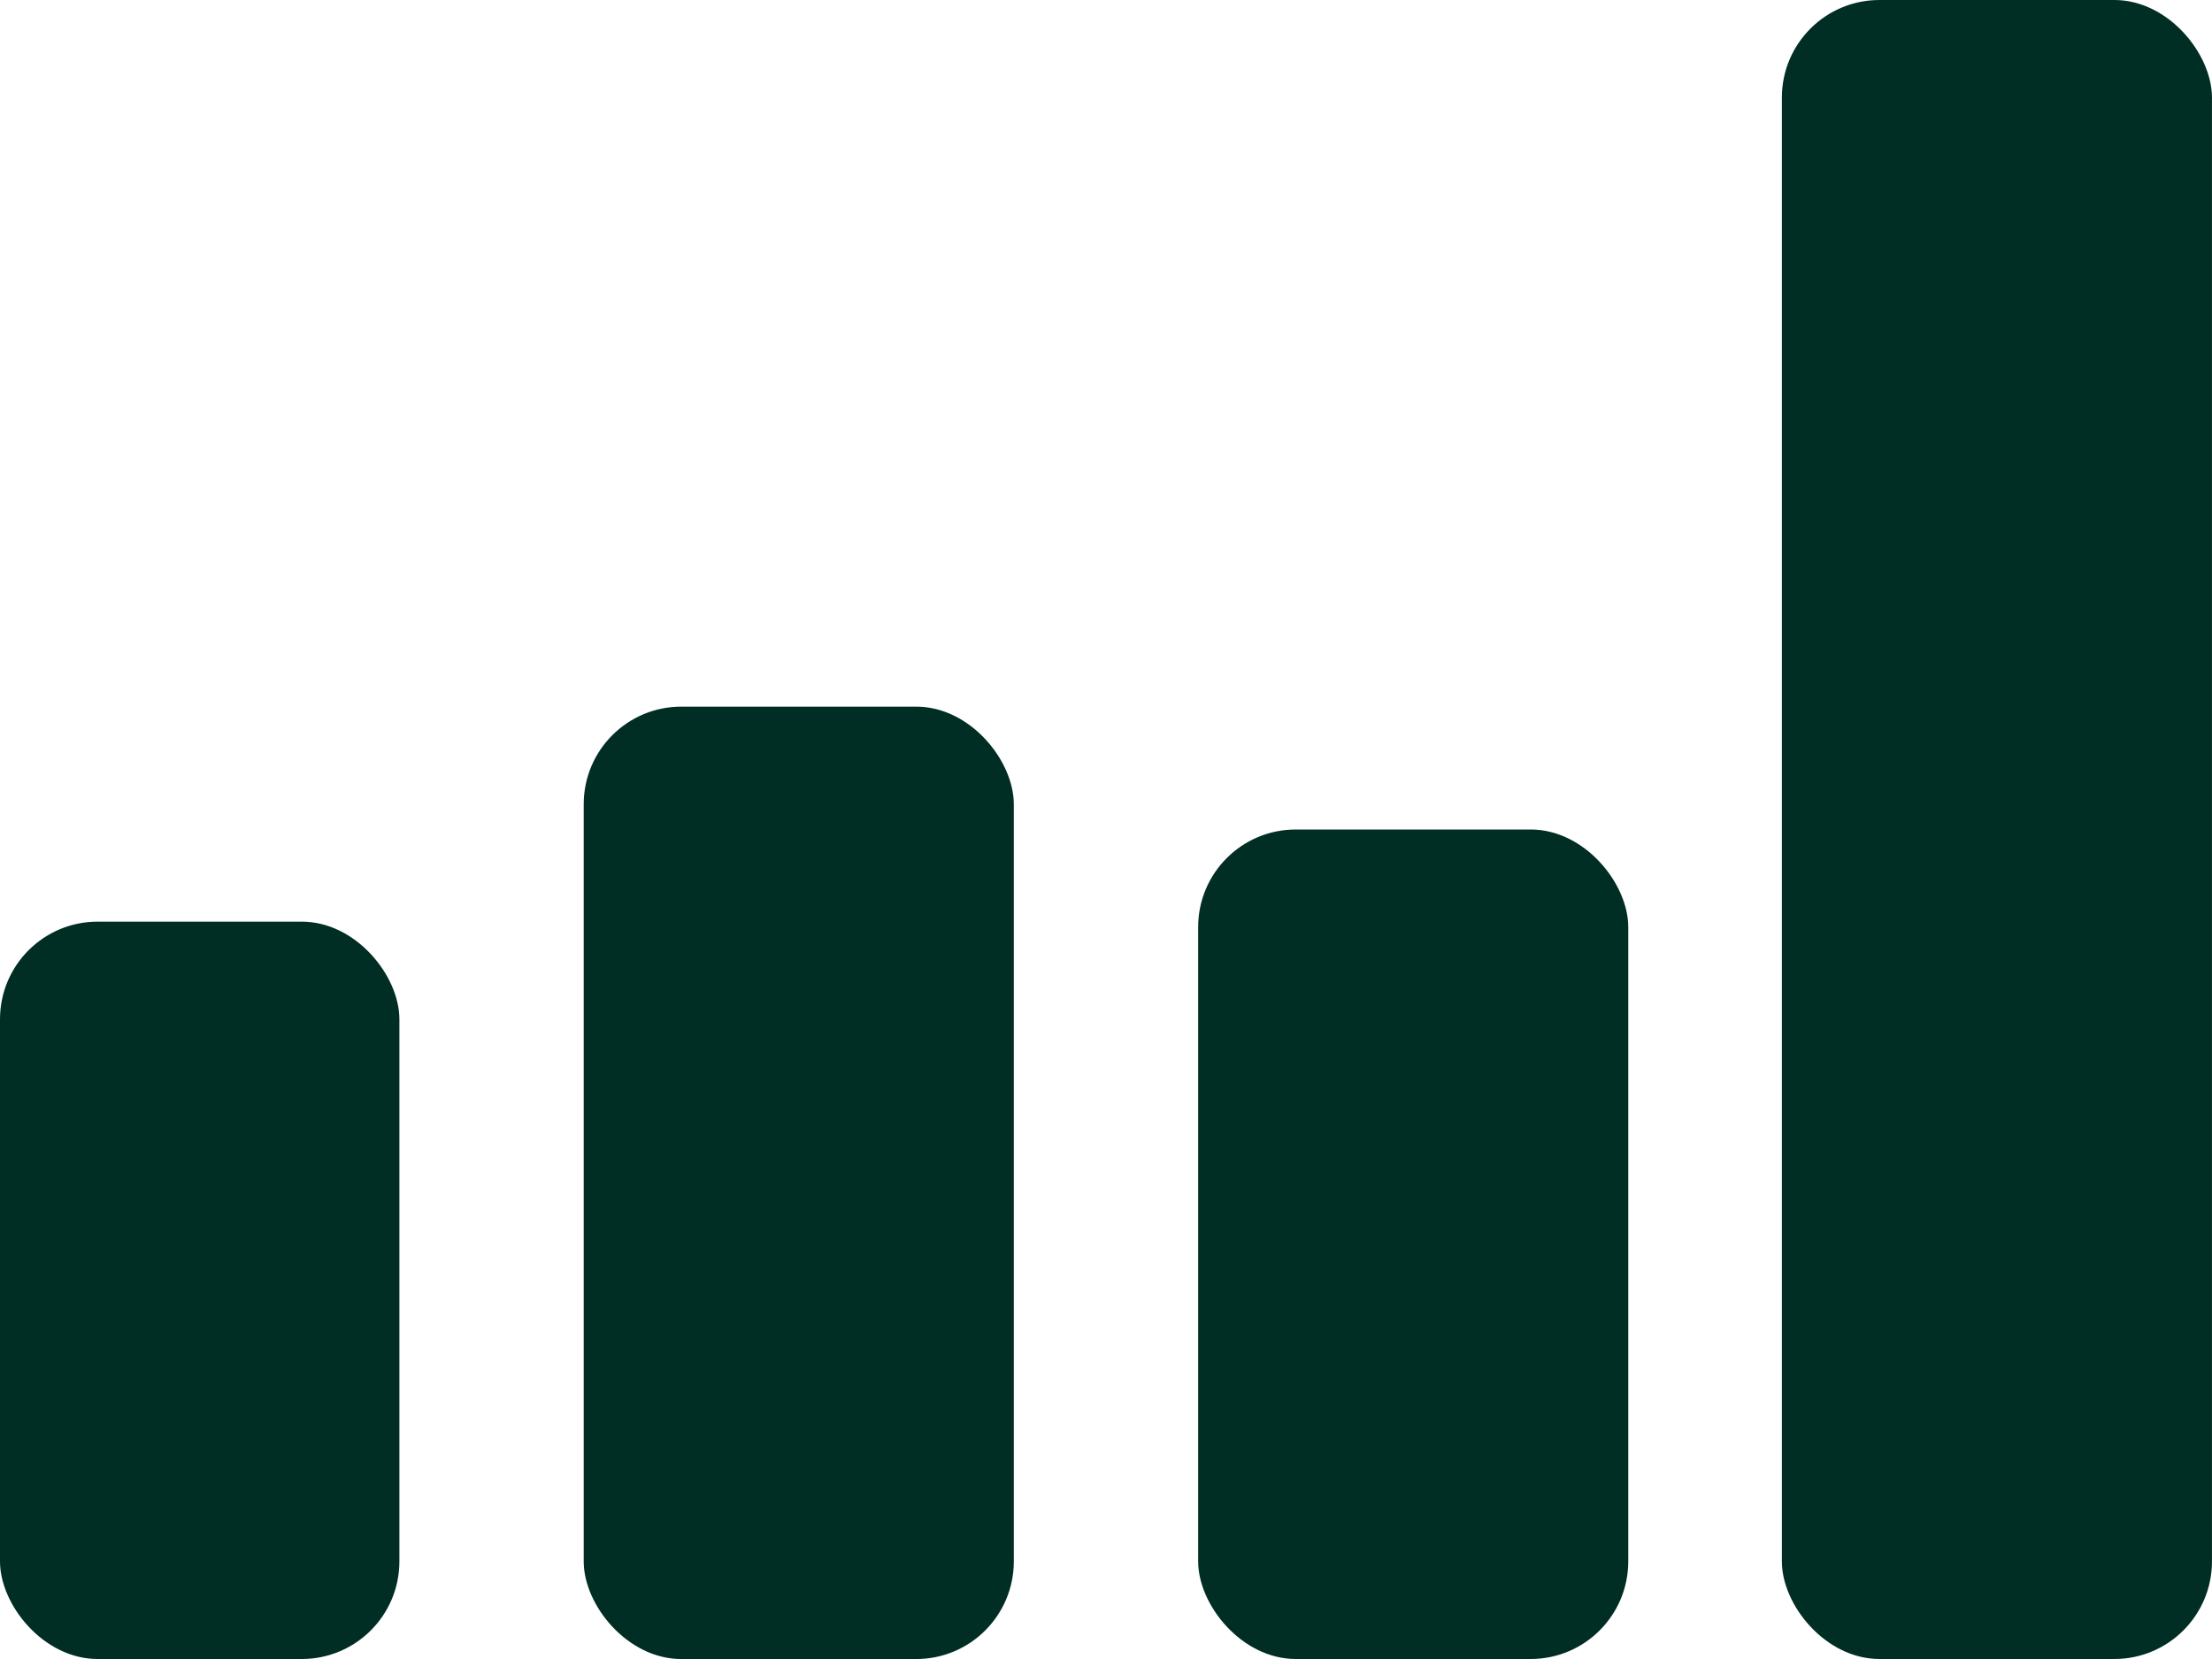
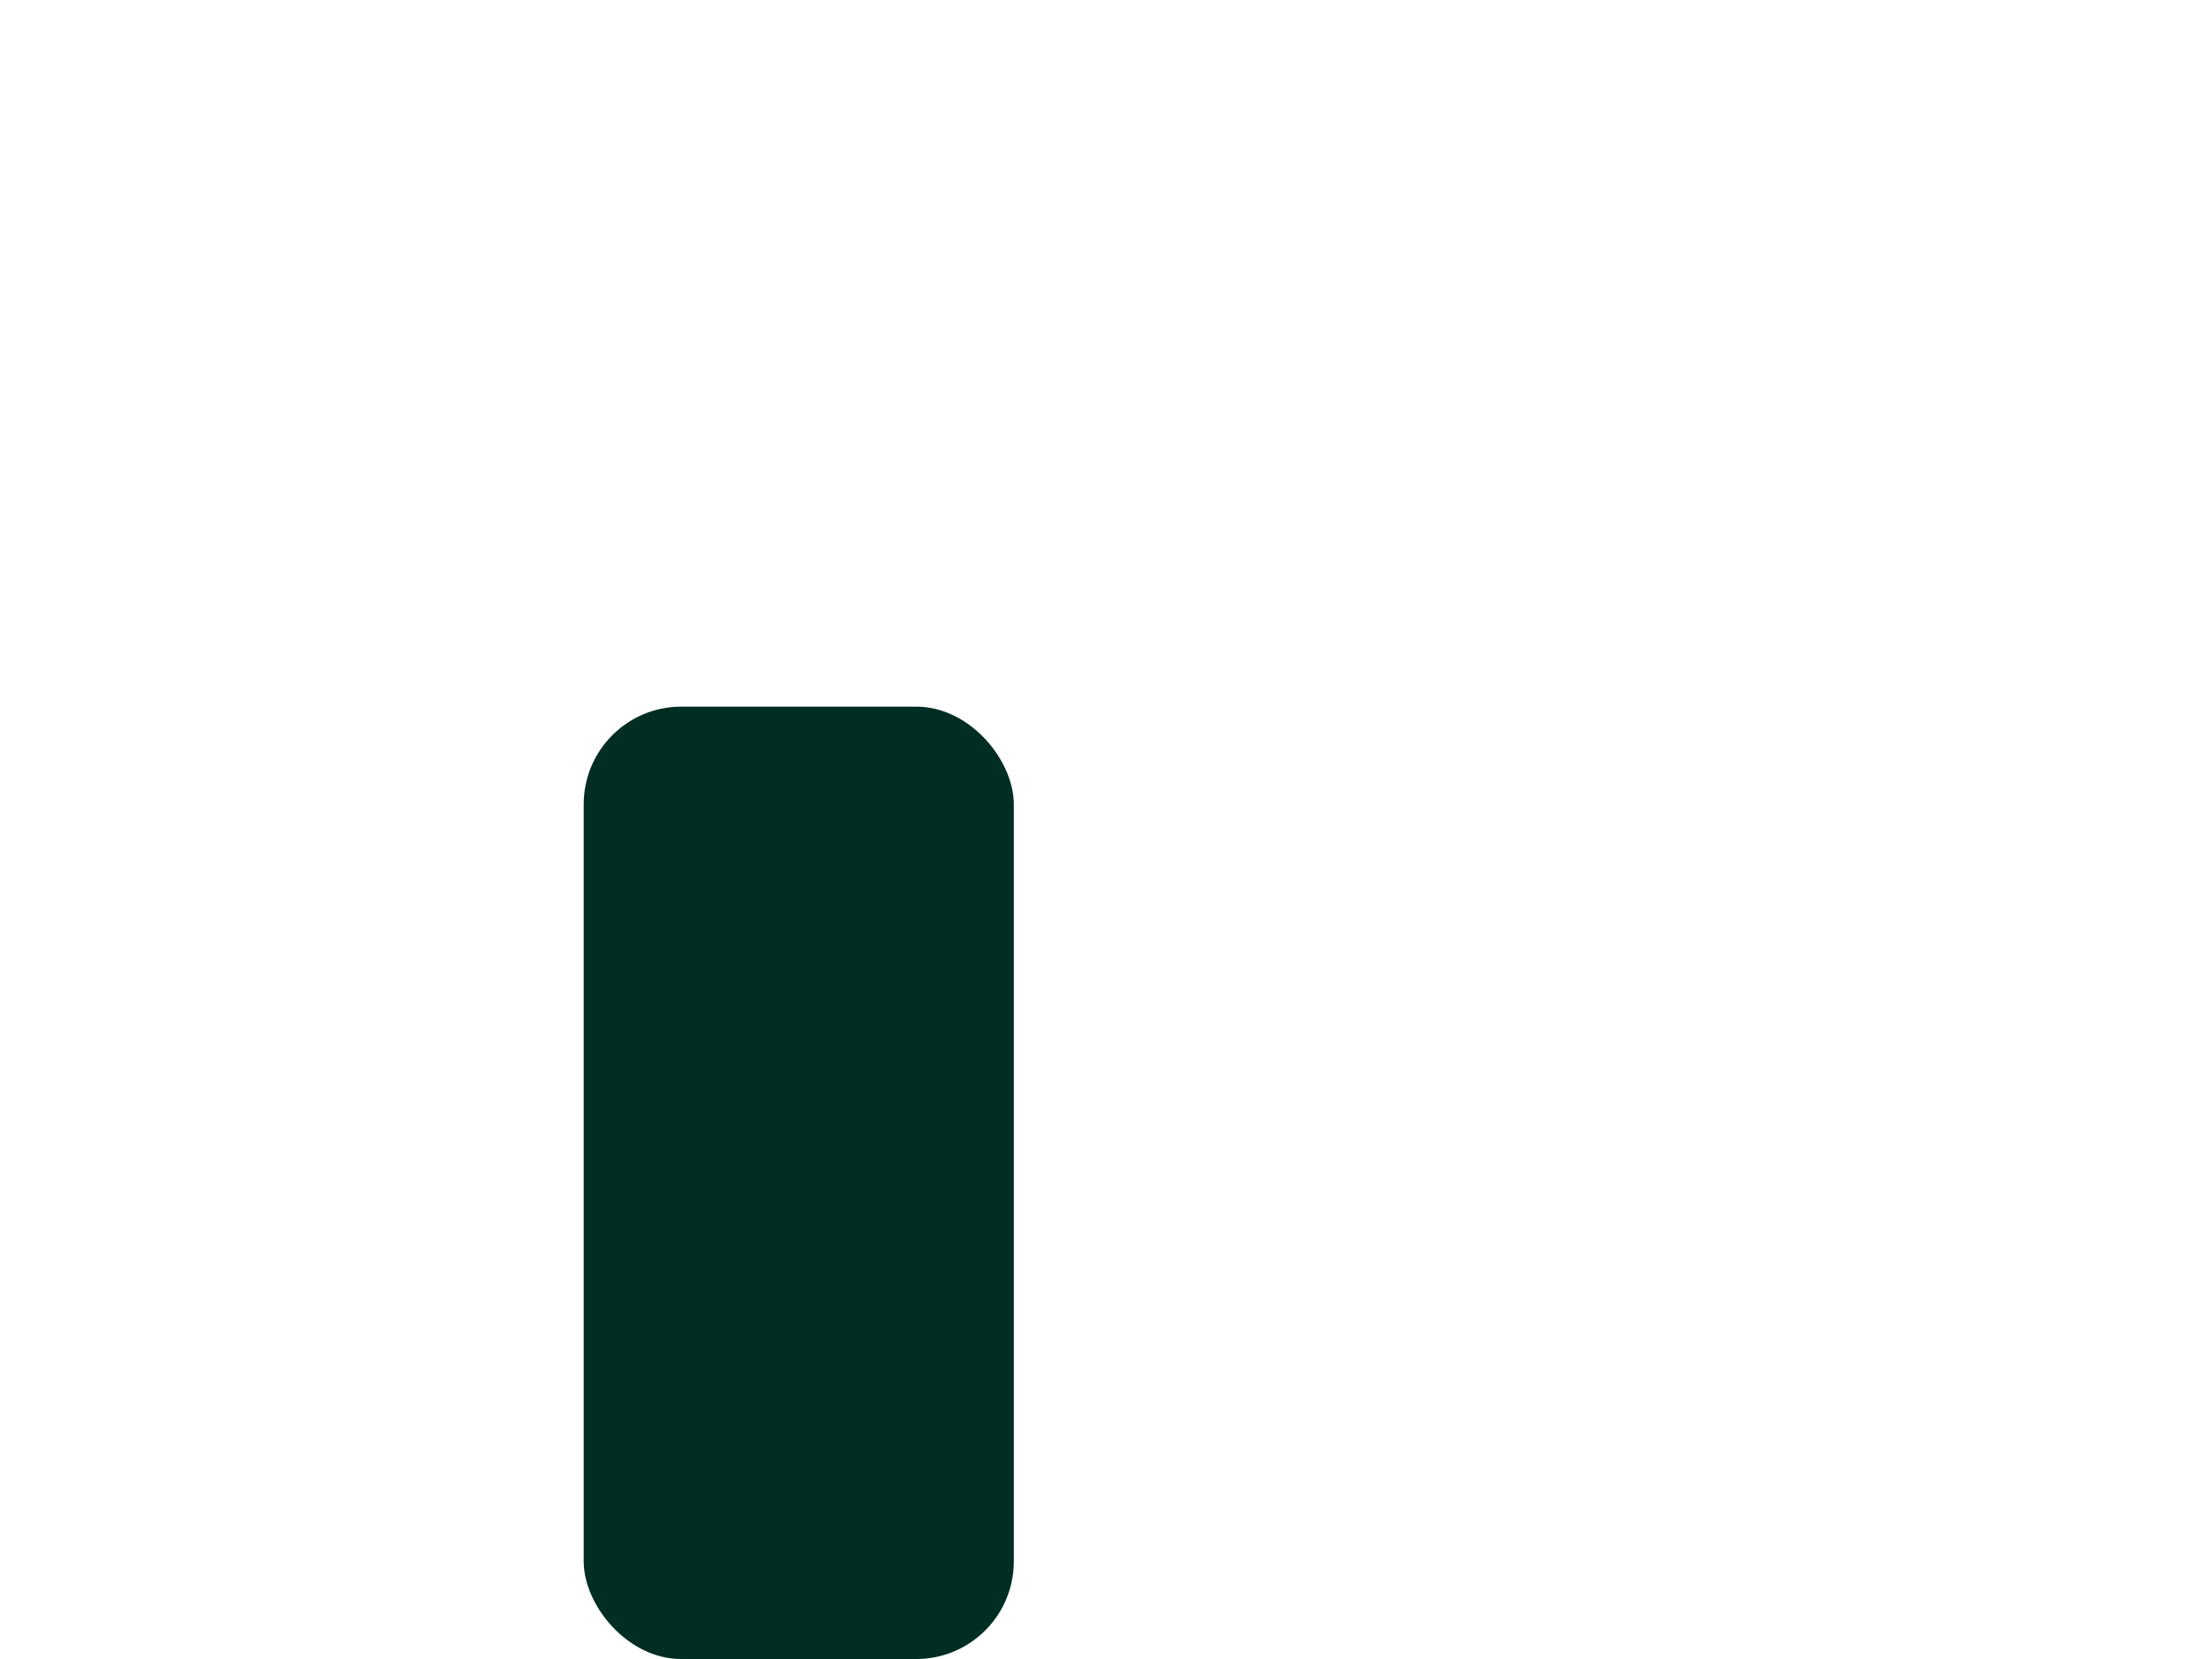
<svg xmlns="http://www.w3.org/2000/svg" width="68" height="51" viewBox="0 0 68 51" fill="none">
-   <rect y="28.333" width="12.278" height="22.667" rx="3" fill="#002D24" />
  <rect x="17.944" y="21.723" width="13.222" height="29.278" rx="3" fill="#002D24" />
-   <rect x="36.833" y="25.5" width="13.222" height="25.5" rx="3" fill="#002D24" />
-   <rect x="54.777" width="13.222" height="51" rx="3" fill="#002D24" />
</svg>